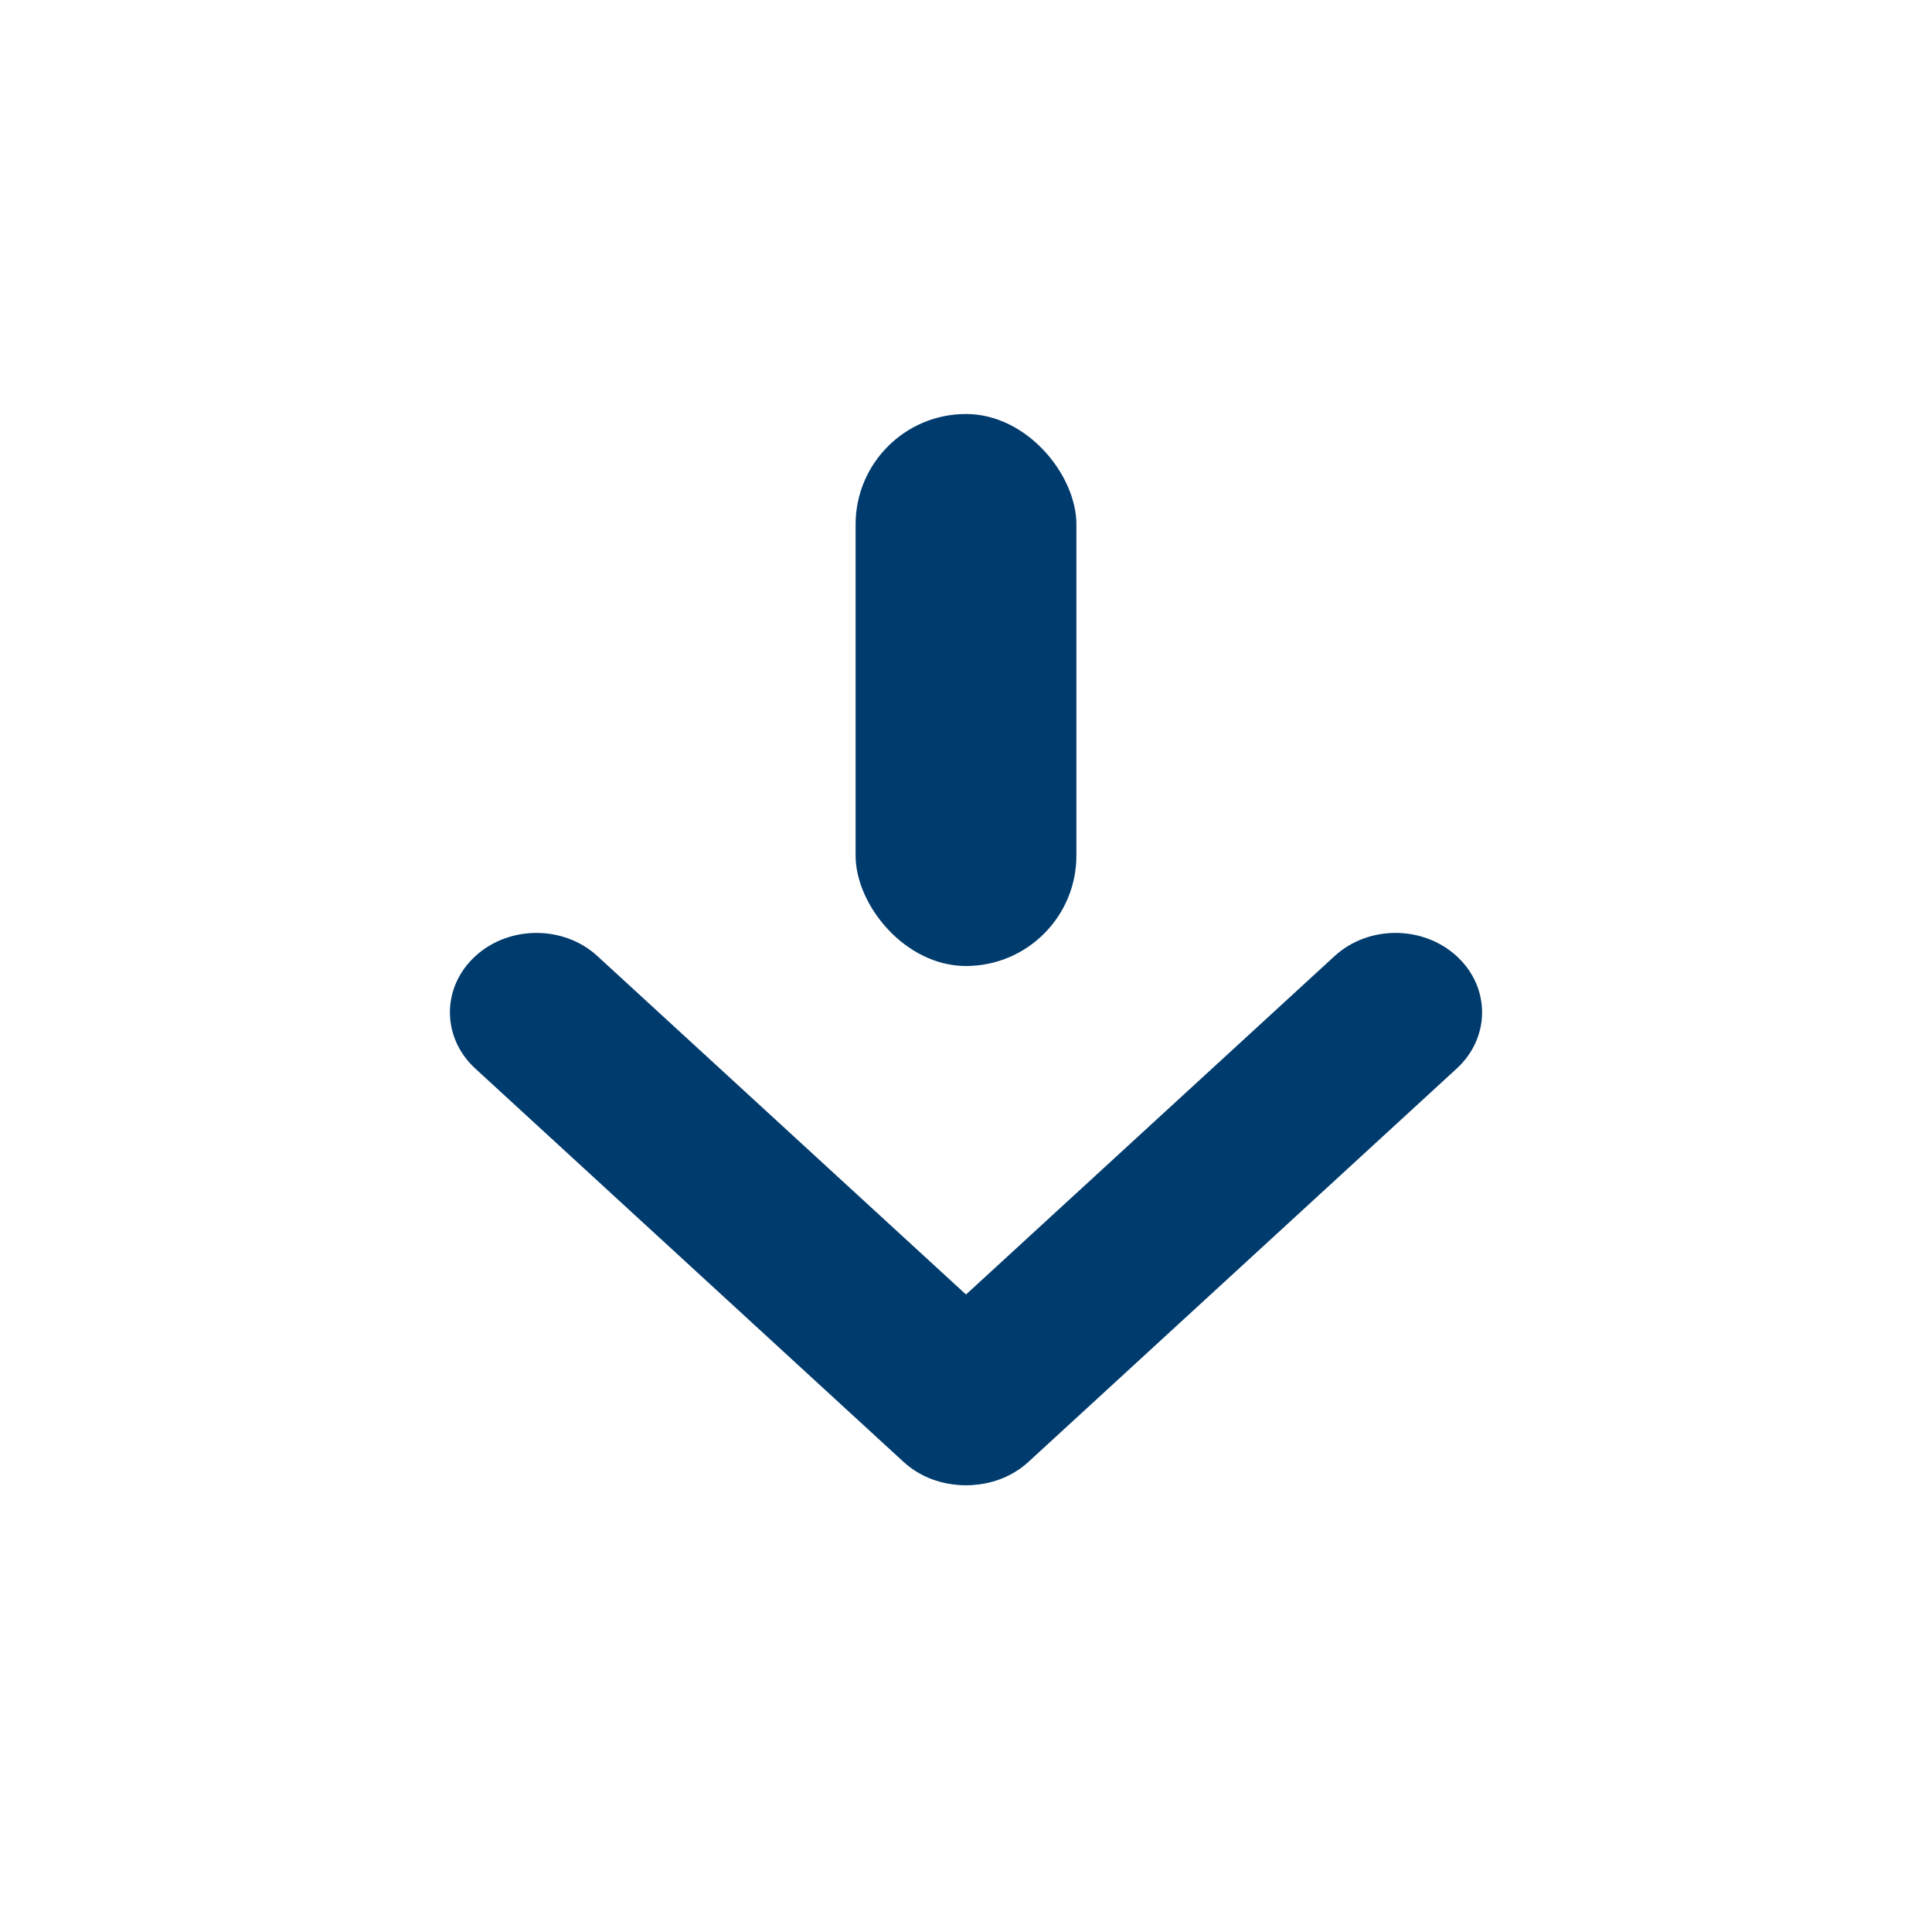
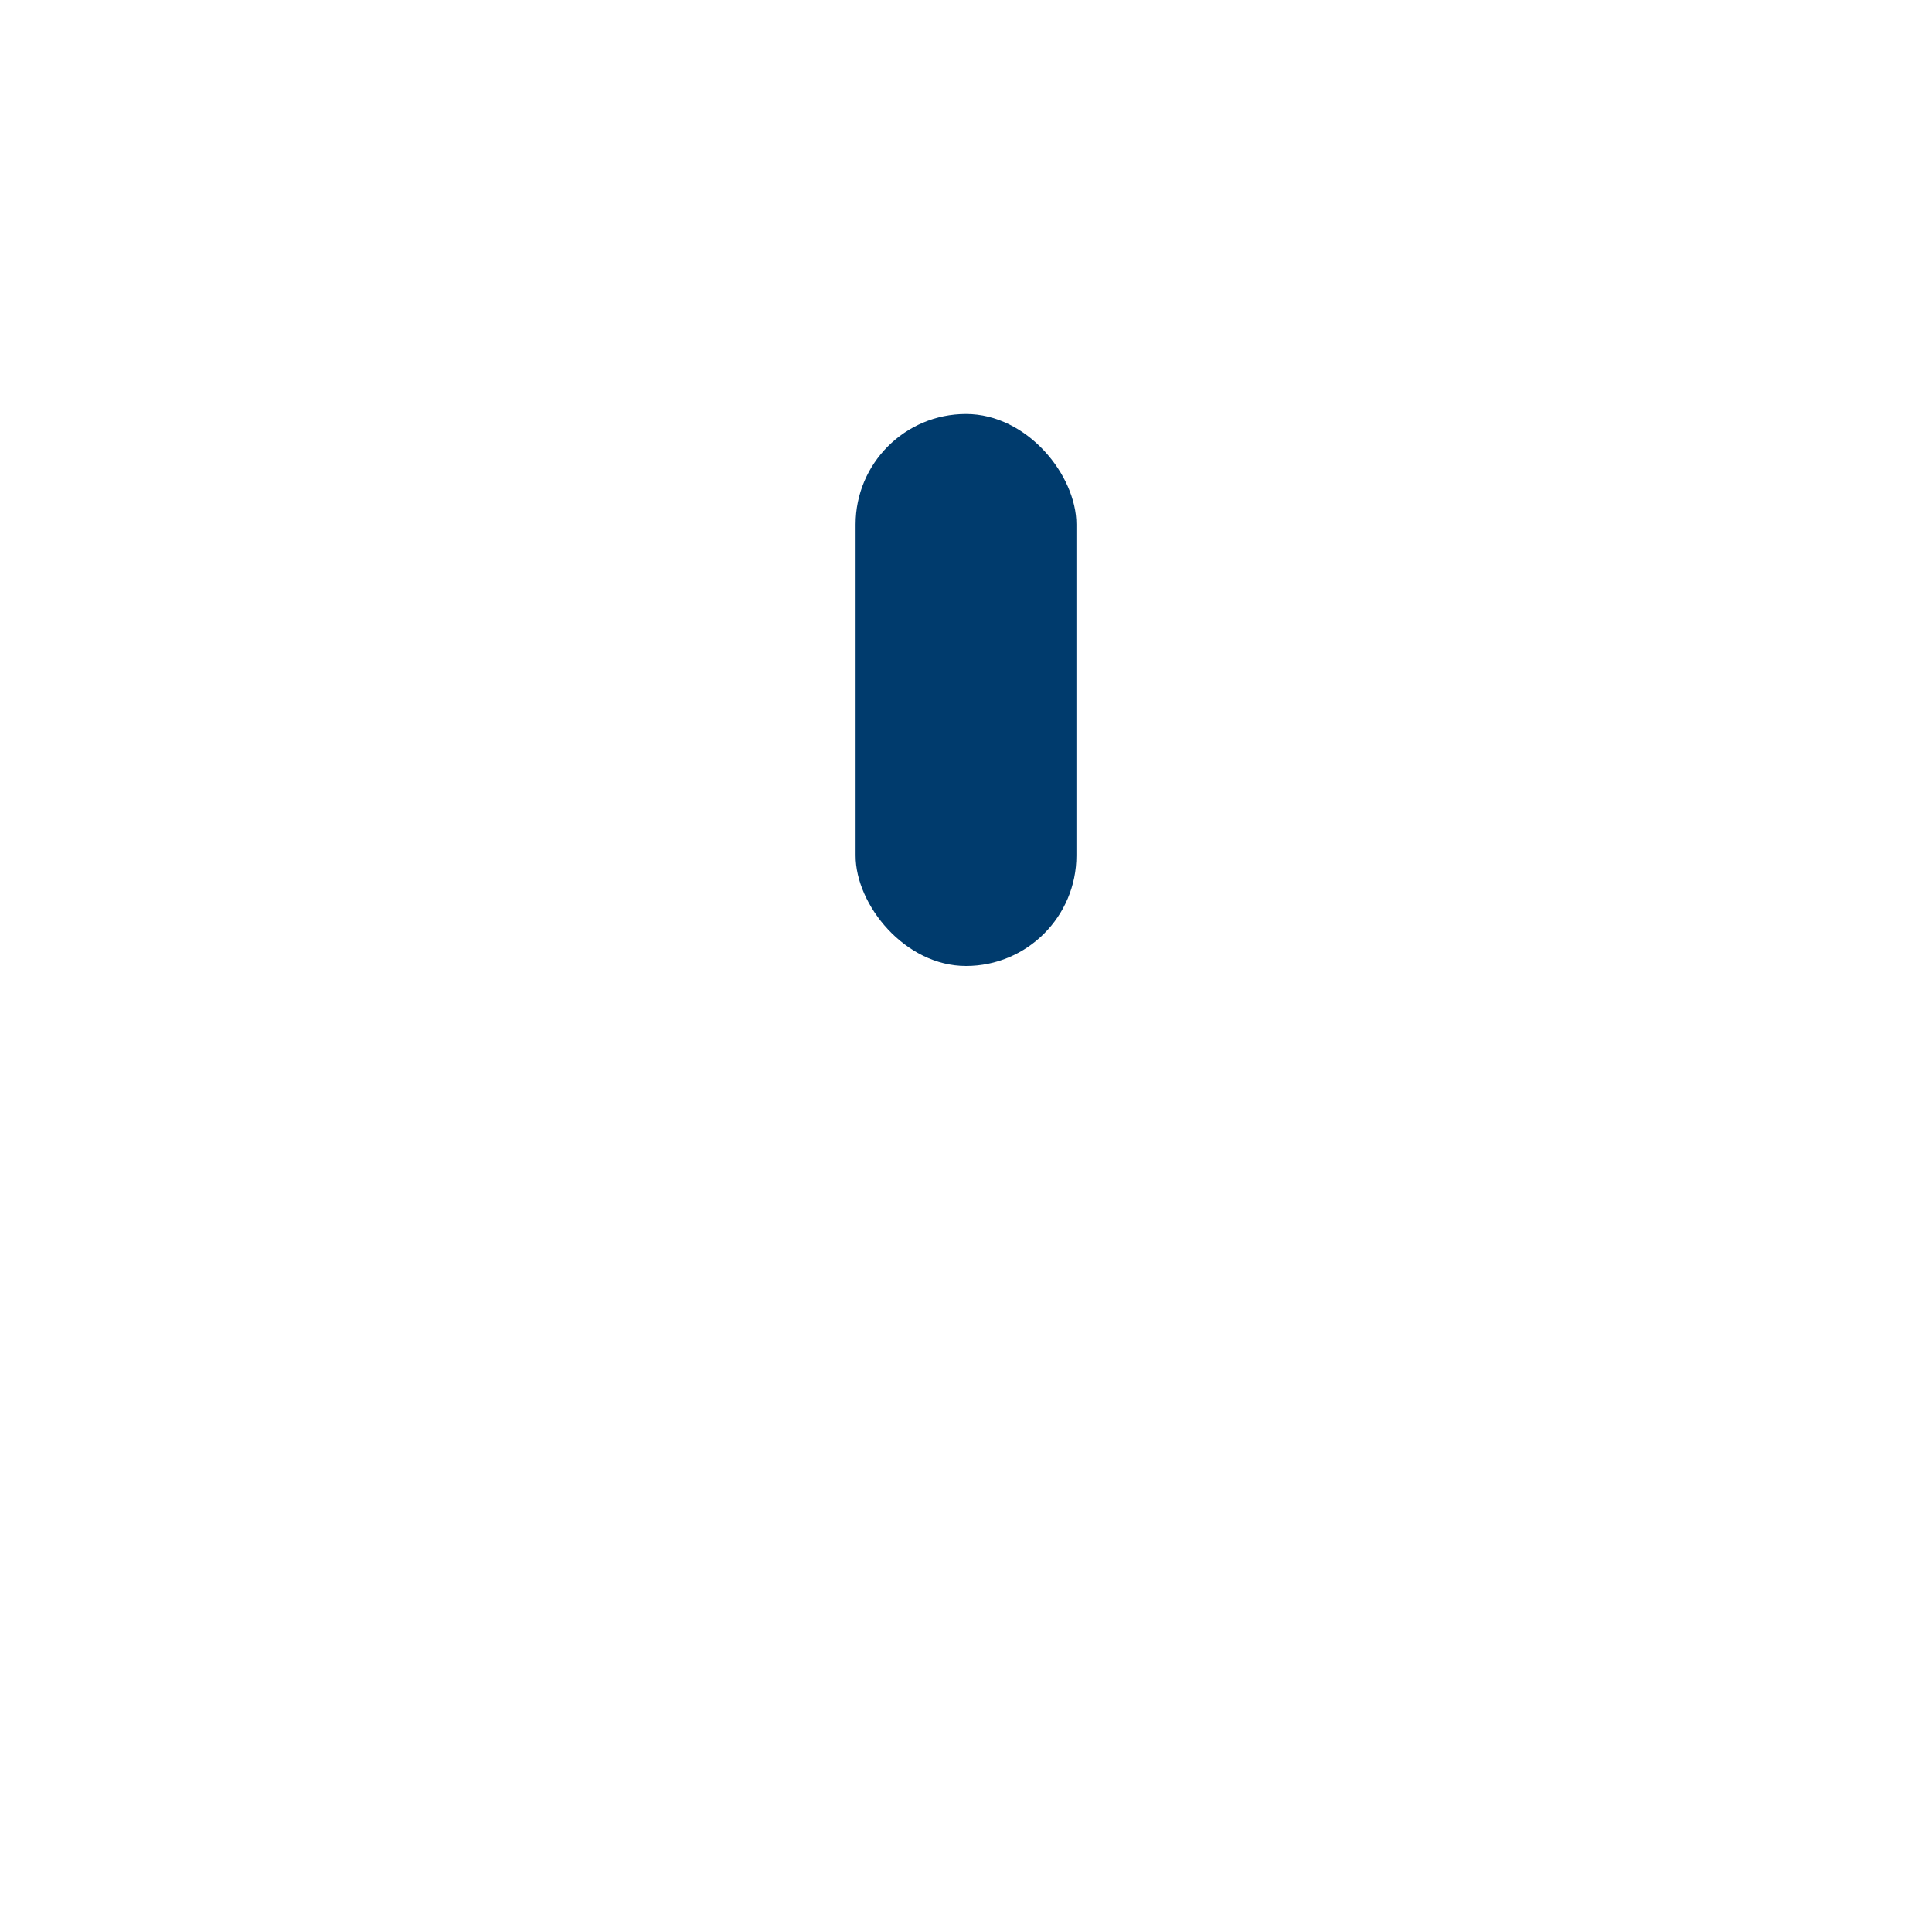
<svg xmlns="http://www.w3.org/2000/svg" width="14" height="14" viewBox="0 0 14 14" fill="none">
  <rect x="6.2" y="3" width="1.6" height="4" rx="0.8" fill="#003B6D" />
-   <path d="M7.434 10.593C7.189 10.818 6.792 10.818 6.547 10.593L3.444 7.743C3.199 7.518 3.199 7.154 3.444 6.929C3.689 6.704 4.086 6.704 4.33 6.929L7.434 9.779C7.678 10.004 7.678 10.368 7.434 10.593Z" fill="#003B6D" />
-   <path d="M6.566 10.593C6.322 10.368 6.322 10.004 6.566 9.779L9.67 6.929C9.914 6.704 10.311 6.704 10.556 6.929C10.801 7.154 10.801 7.518 10.556 7.743L7.453 10.593C7.208 10.818 6.811 10.818 6.566 10.593Z" fill="#003B6D" />
</svg>